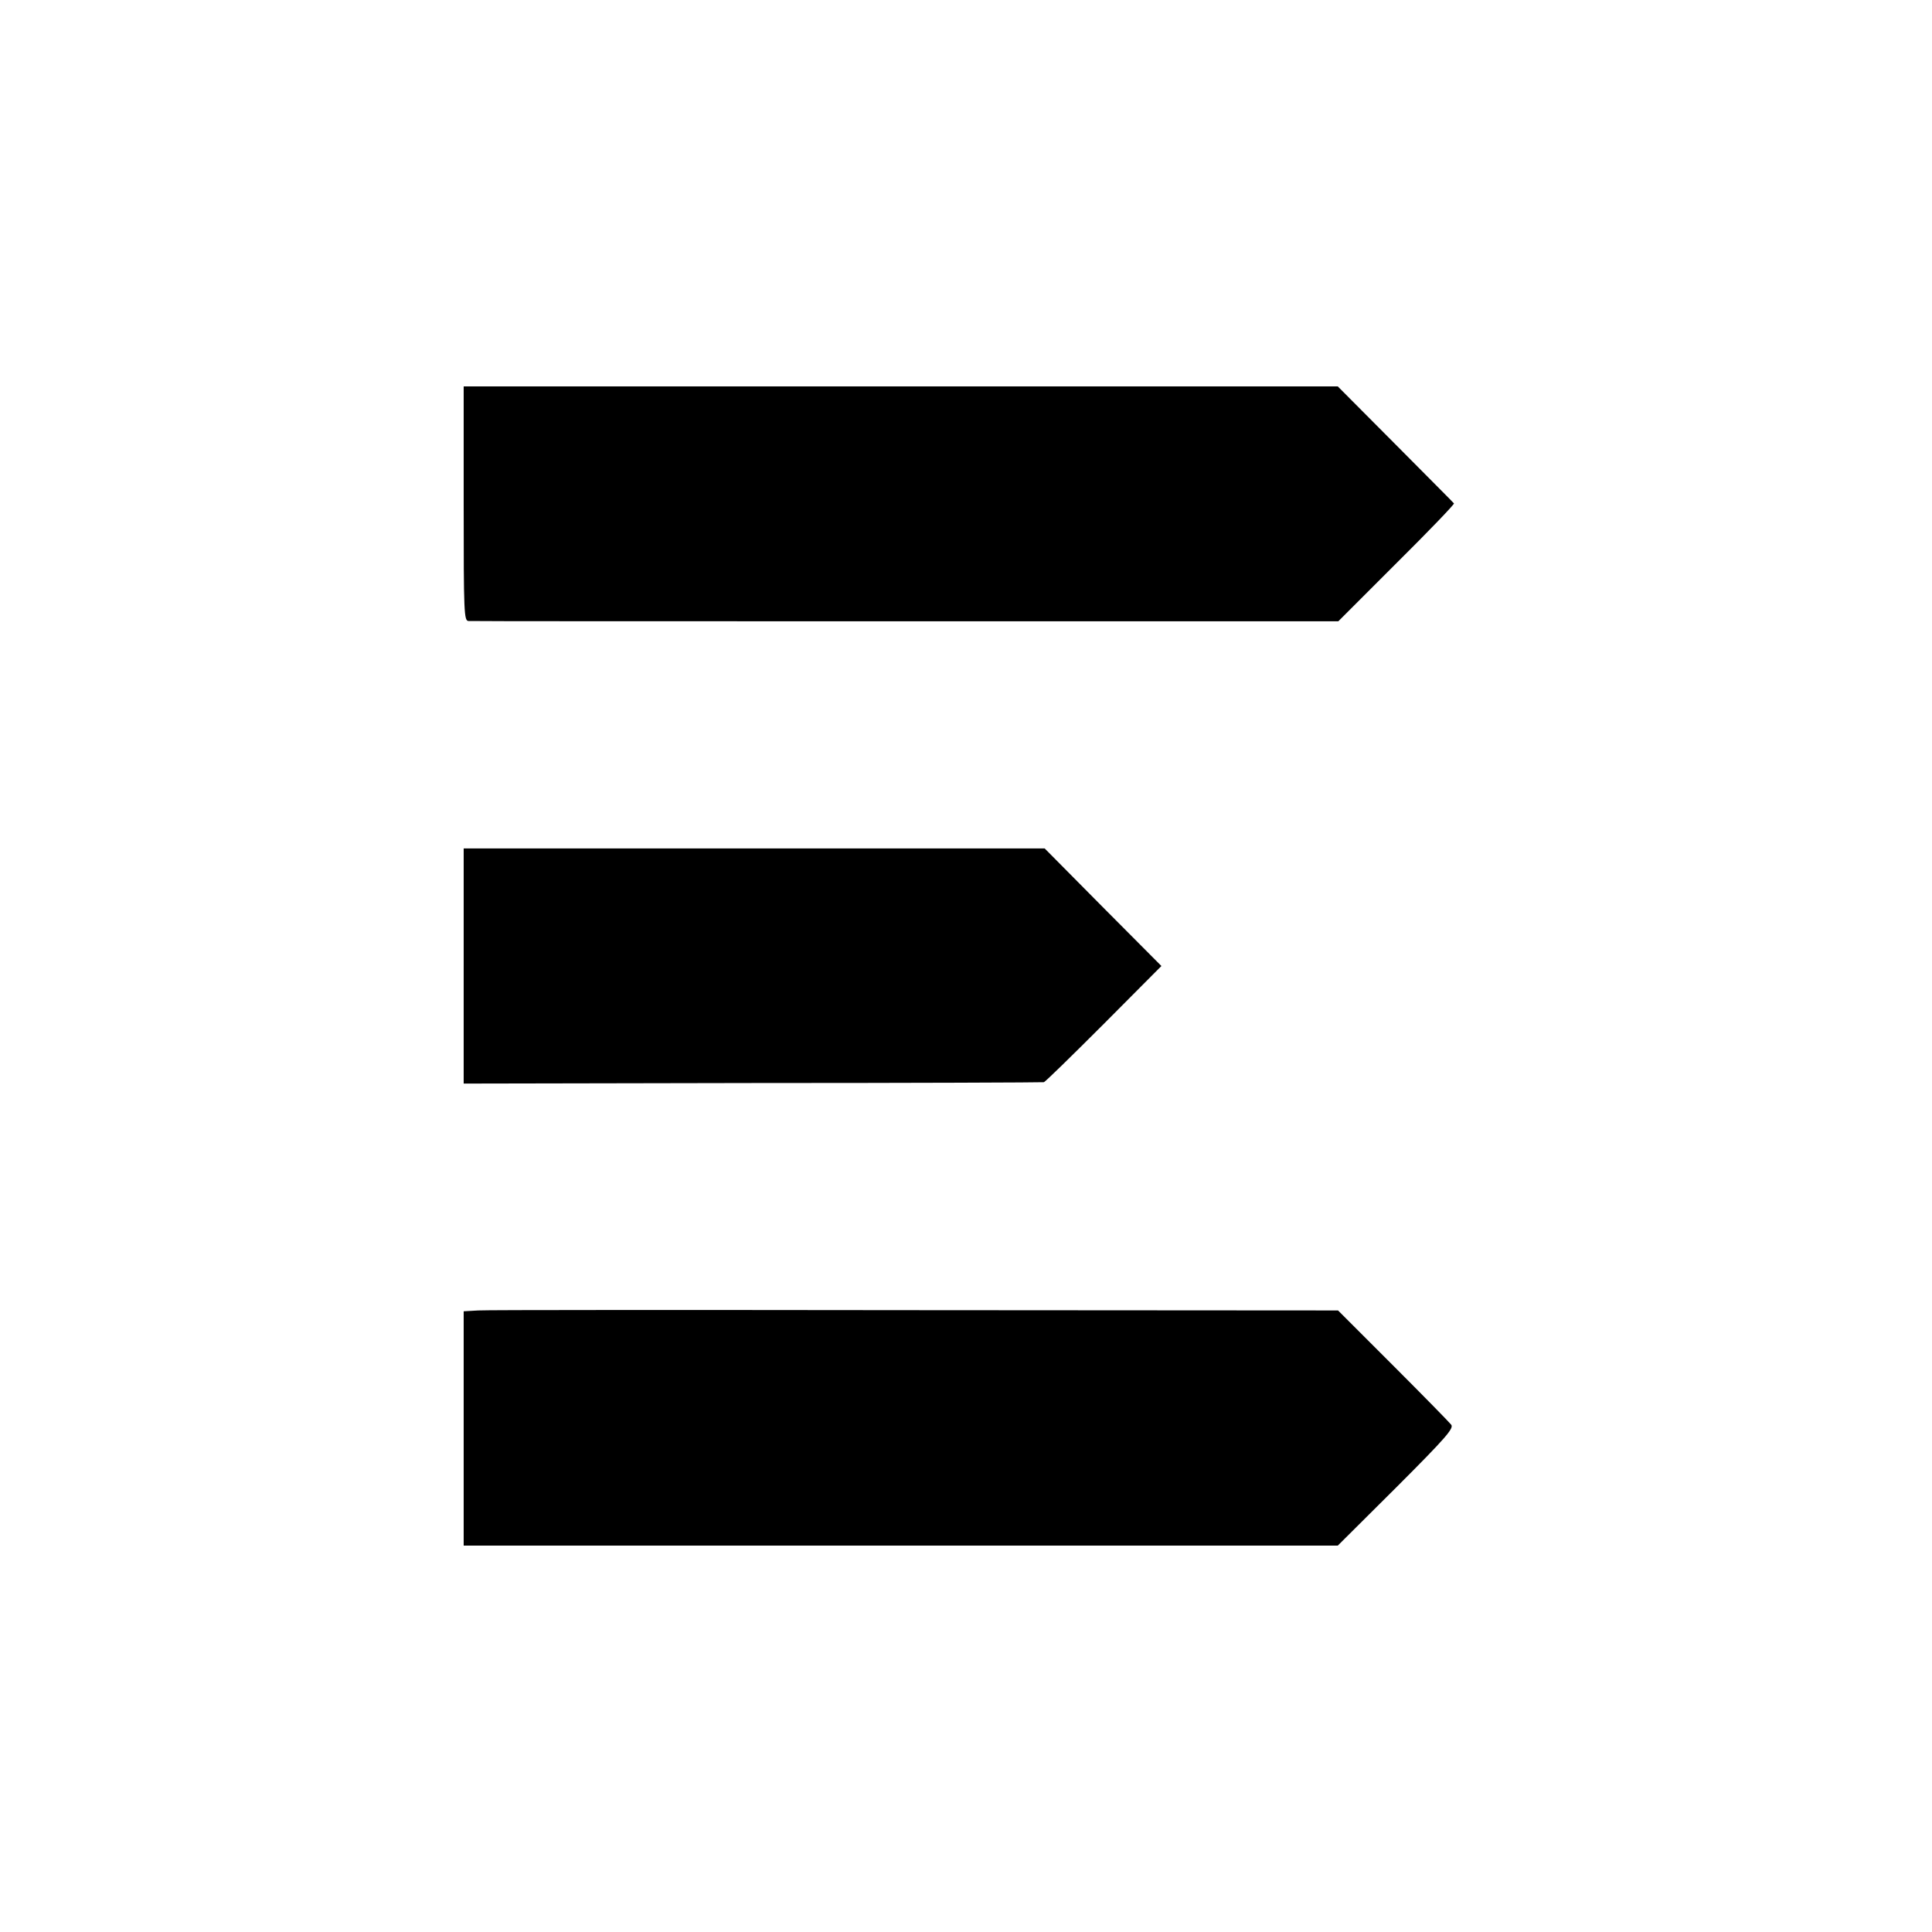
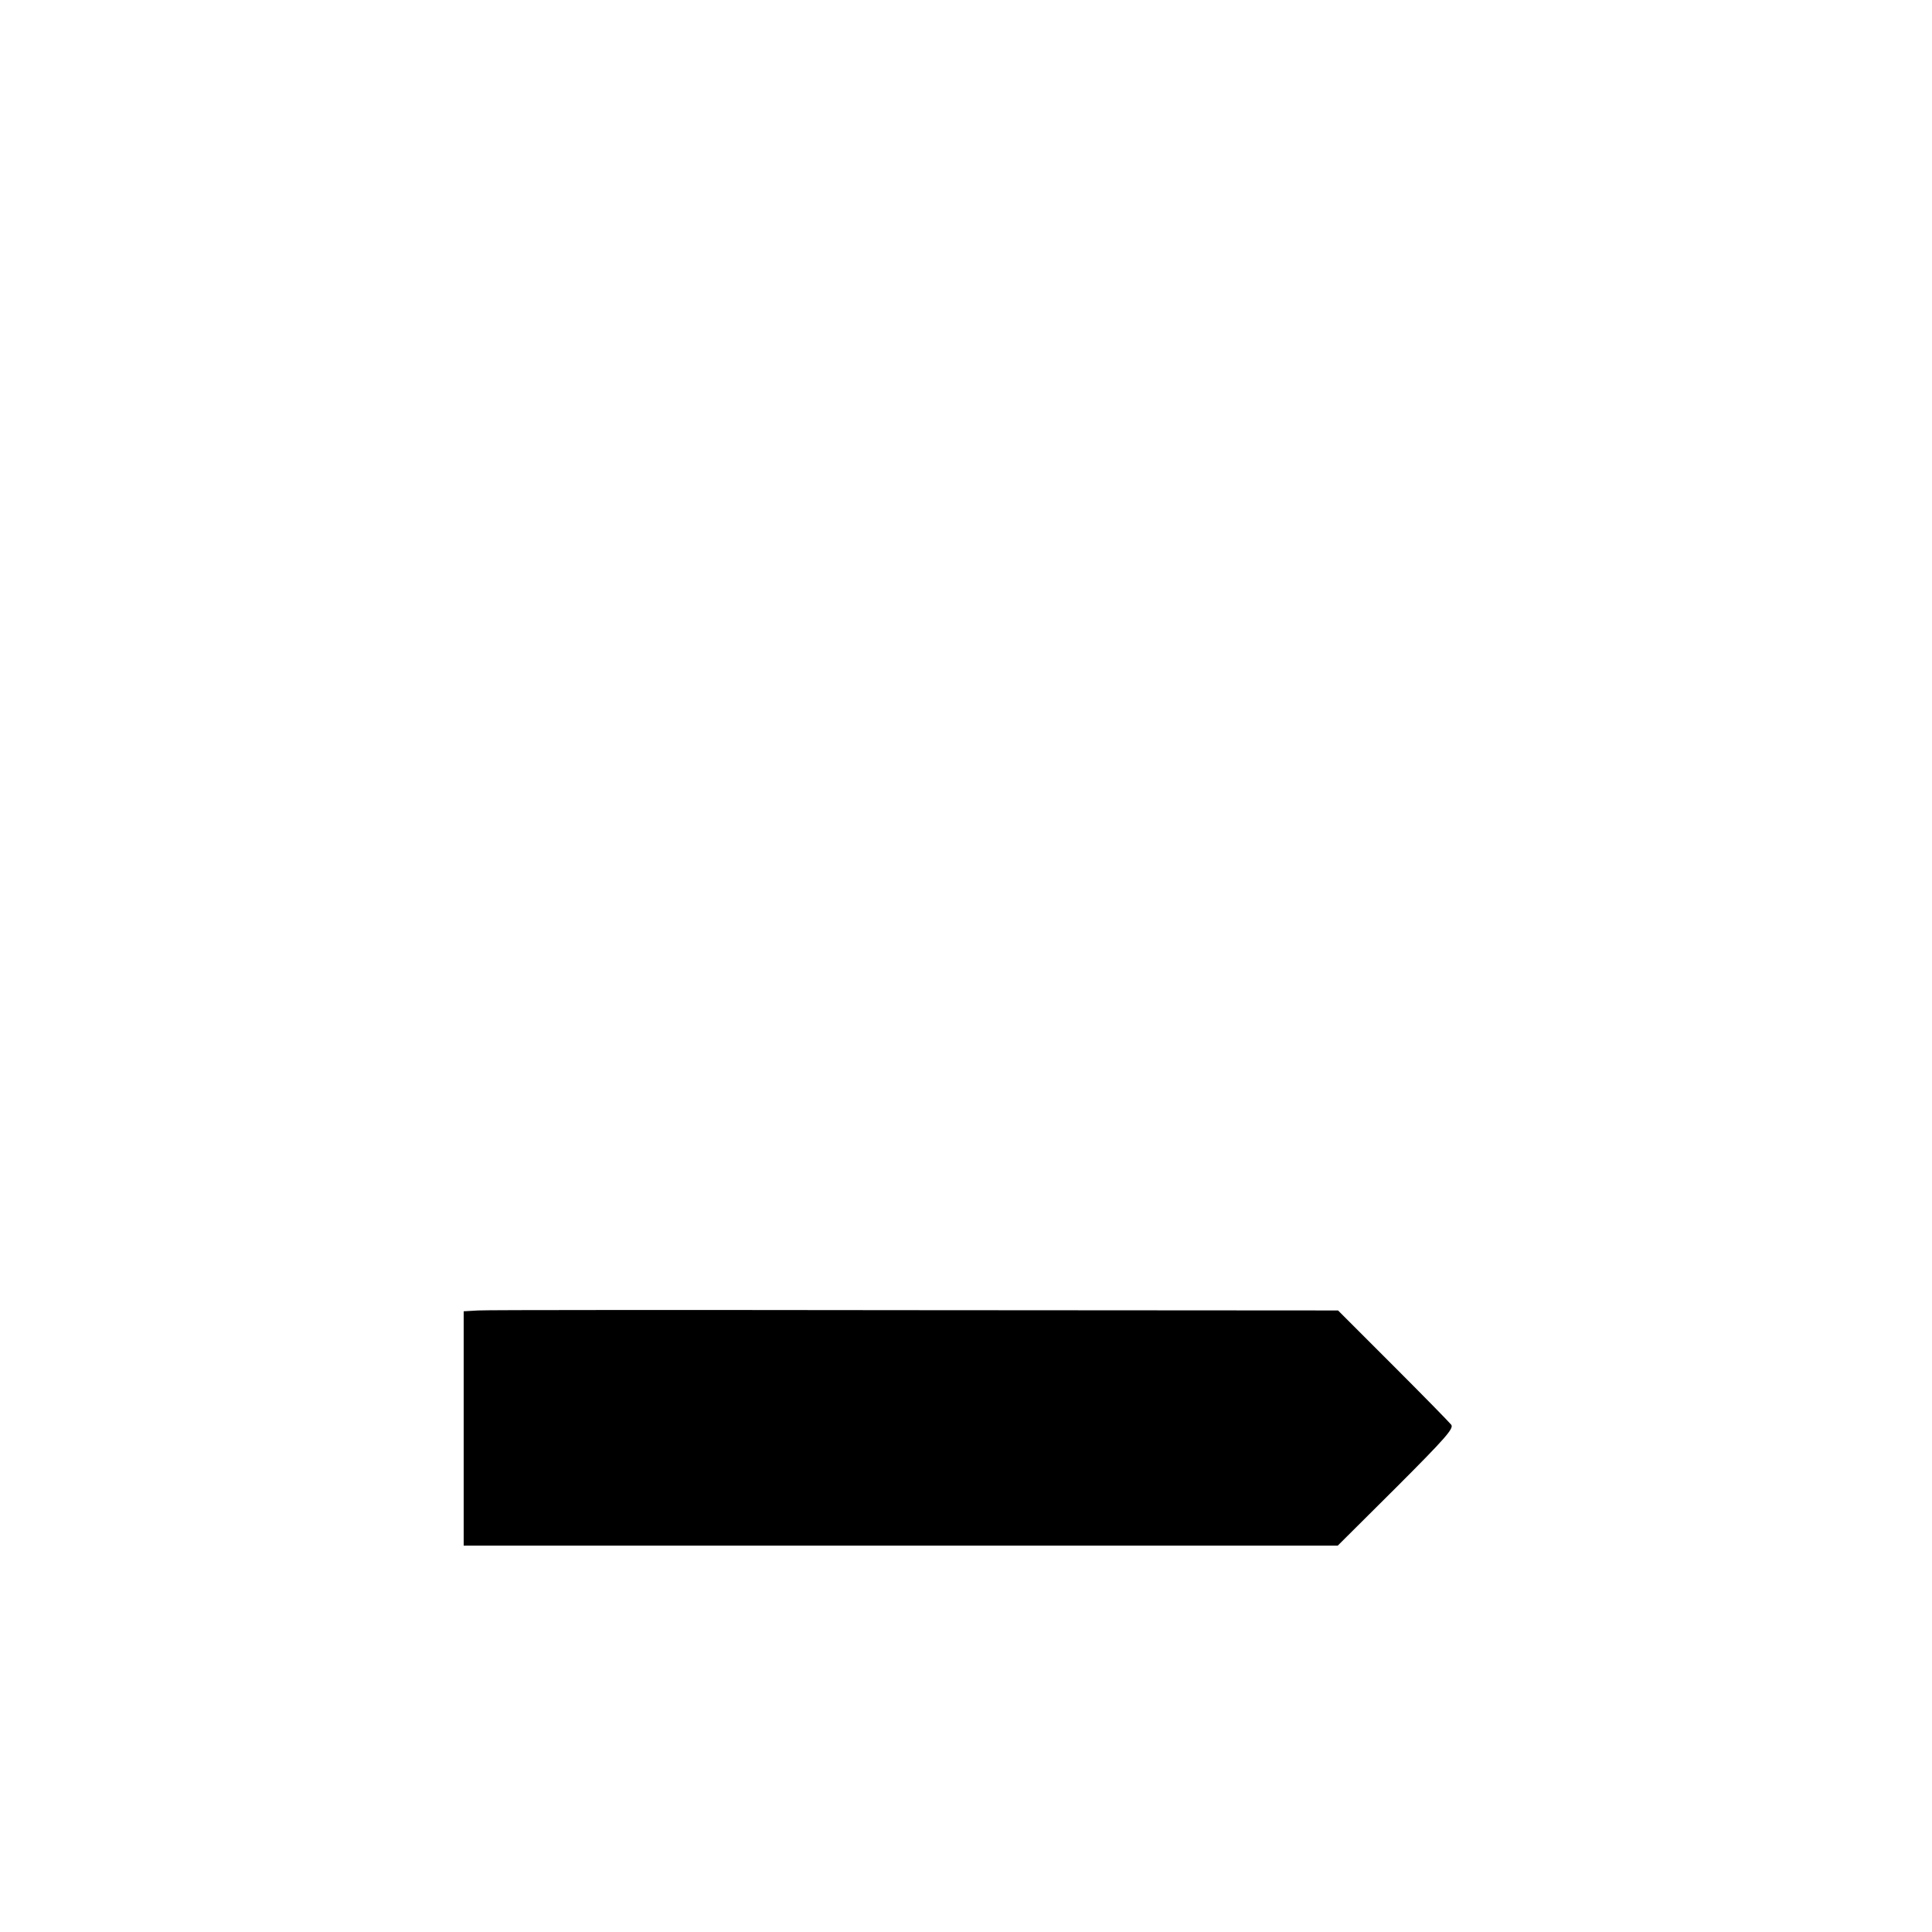
<svg xmlns="http://www.w3.org/2000/svg" version="1.0" width="700pt" height="700pt" viewBox="0 0 700 700" preserveAspectRatio="xMidYMid meet">
  <g transform="translate(0,700) scale(0.1,-0.1)" fill="#000" stroke="none">
-     <path d="M1680 5175 c0 -398 1 -425 18 -425 9 -1 722 -1 1584 -1 l1567 0 211 211 c117 116 210 213 208 216 -1 2 -97 98 -212 214 l-209 210 -1584 0 -1583 0 0 -425z" />
-     <path d="M1680 3500 l0 -426 1048 2 c576 0 1050 2 1054 3 4 0 101 95 217 211 l209 210 -212 213 -211 213 -1052 0 -1053 0 0 -426z" />
    <path d="M1733 2252 l-53 -3 0 -425 0 -424 1584 0 1583 0 212 211 c182 182 209 214 199 227 -7 9 -102 106 -211 215 l-199 199 -1531 1 c-843 1 -1556 1 -1584 -1z" />
  </g>
</svg>